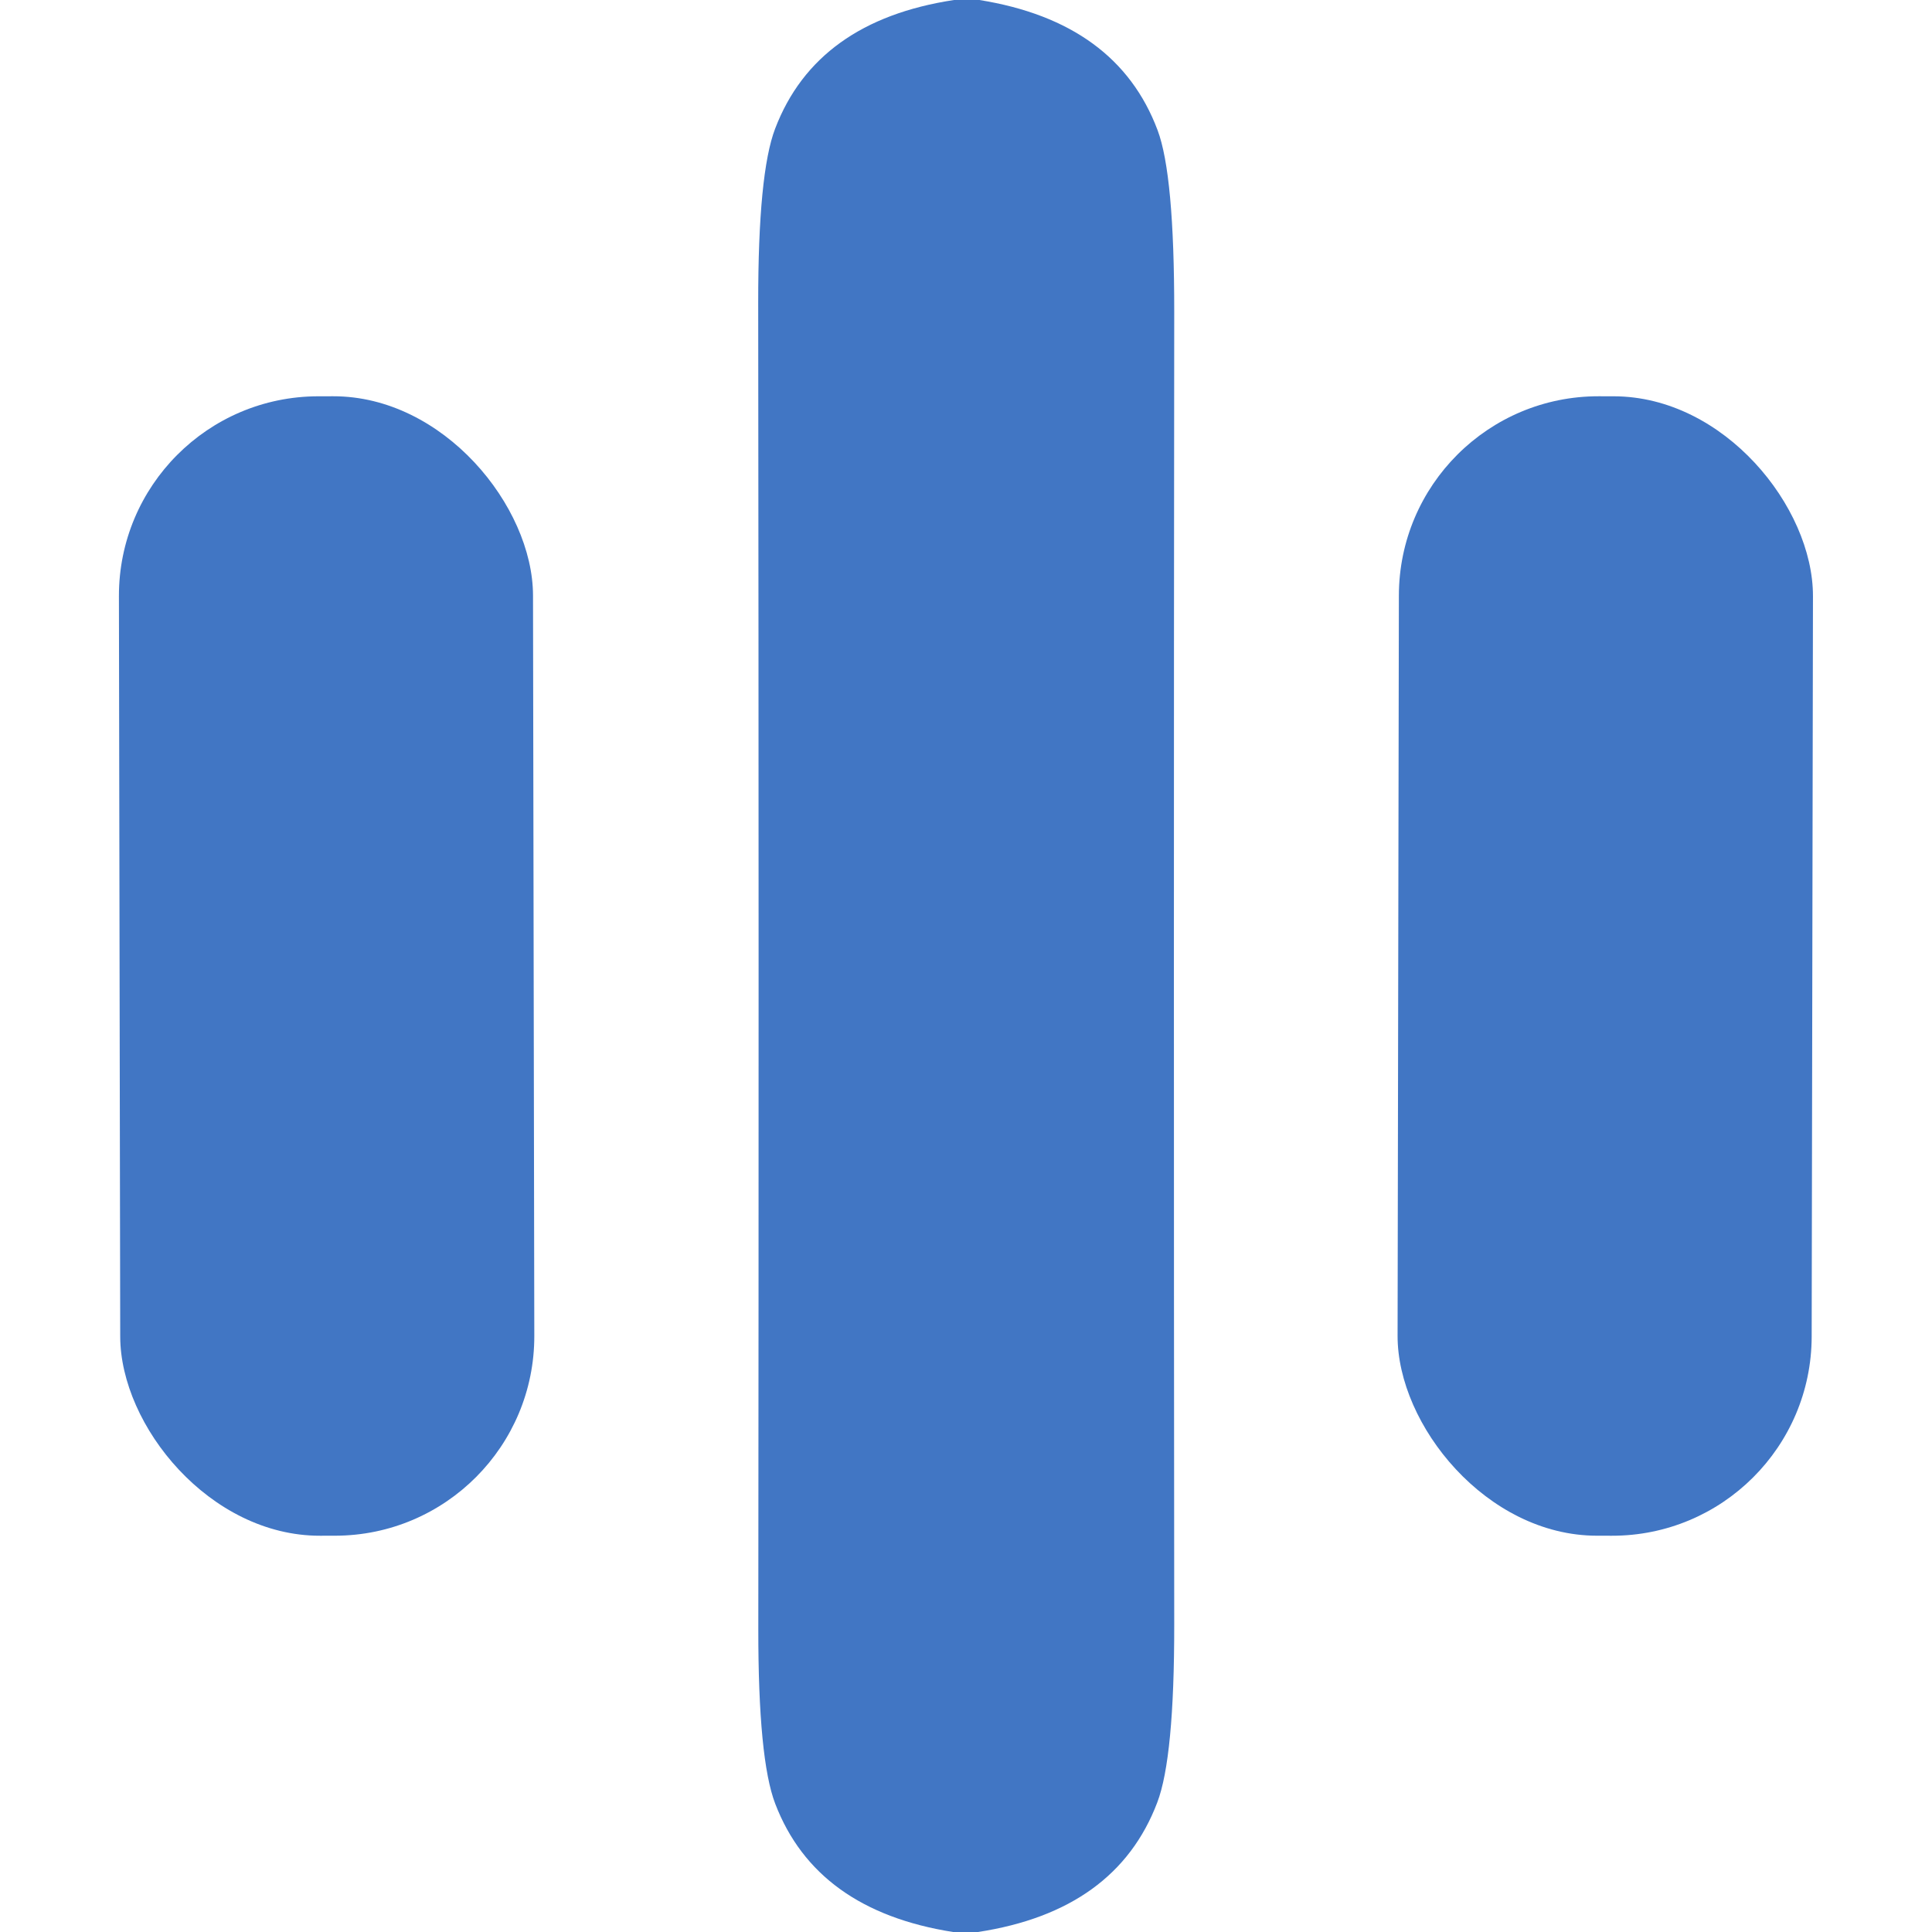
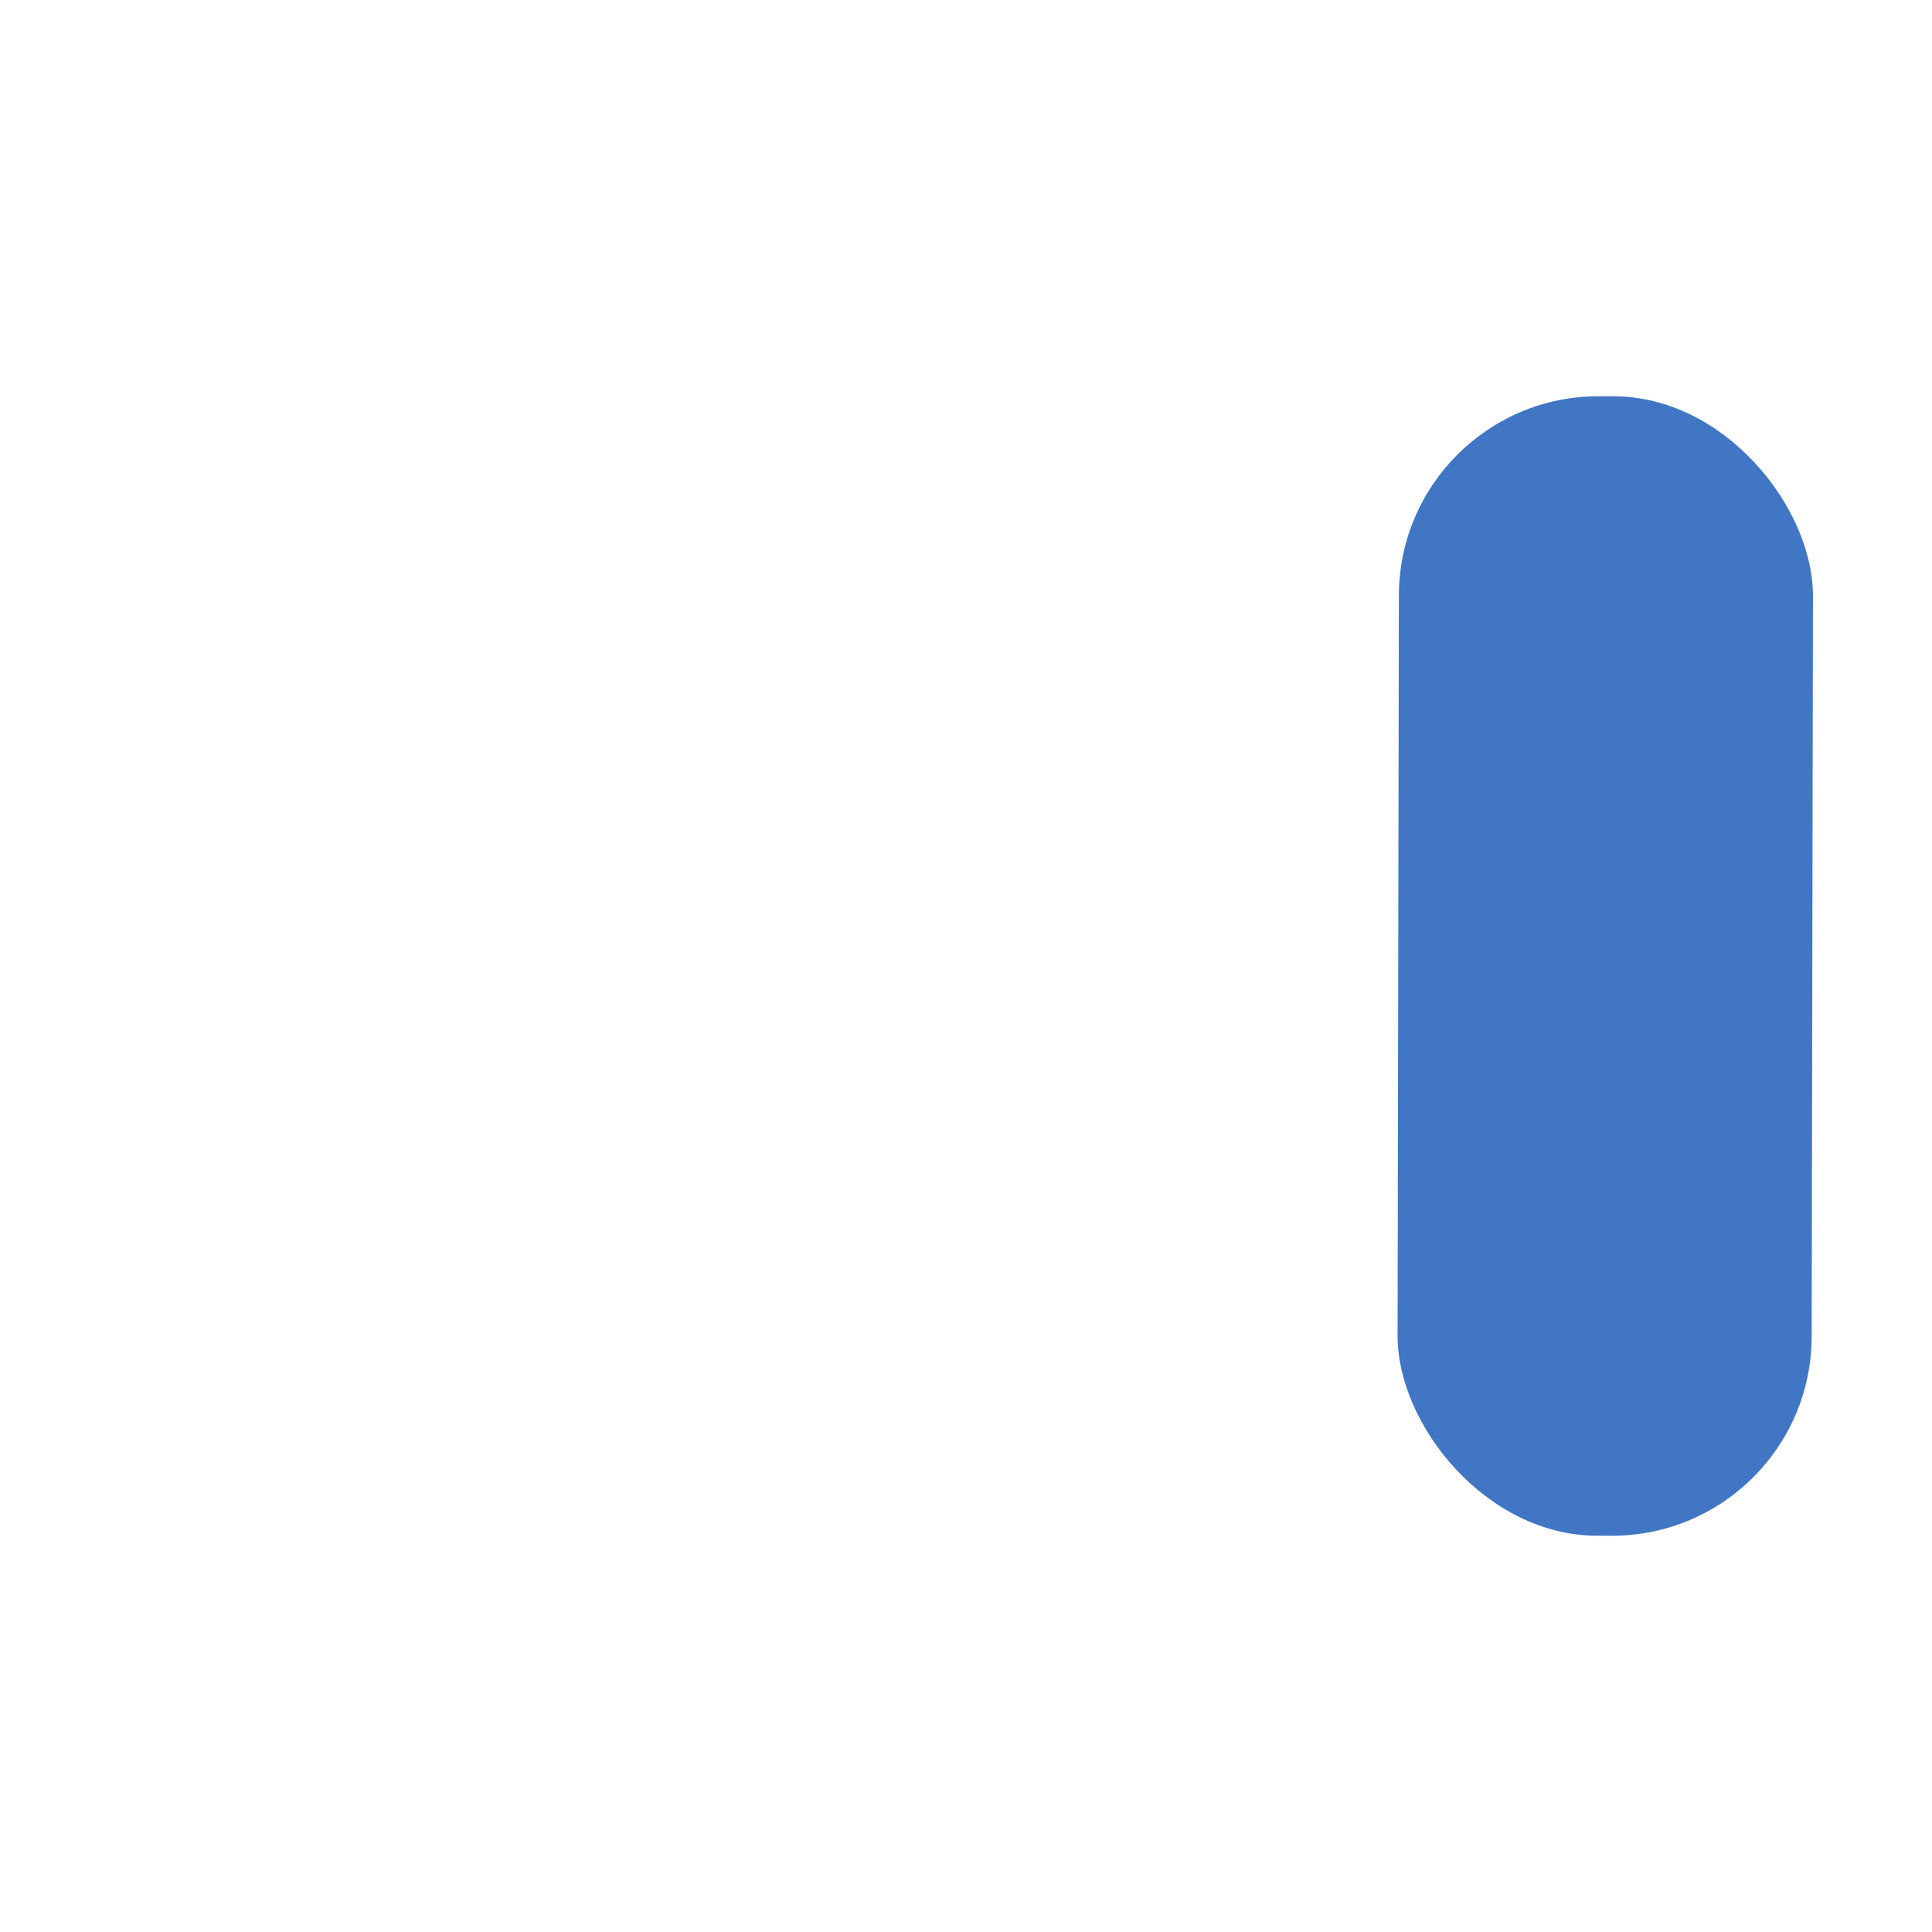
<svg xmlns="http://www.w3.org/2000/svg" version="1.1" viewBox="0.00 0.00 180.00 180.00">
-   <path fill="#4176c4" d="   M 88.88 0.00   L 91.25 0.00   Q 104.07 2.06 107.85 12.13   Q 109.41 16.27 109.40 29.05   Q 109.34 90.21 109.40 151.37   Q 109.41 163.76 107.82 167.93   Q 103.99 178.03 91.12 180.00   L 88.79 180.00   Q 76.04 177.99 72.23 168.06   Q 70.64 163.93 70.65 151.77   Q 70.71 89.99 70.64 28.22   Q 70.63 16.13 72.22 11.98   Q 76.05 1.95 88.88 0.00   Z" />
-   <rect fill="#4176c4" x="-19.29" y="-53.08" transform="translate(30.43,90.00) rotate(-0.1)" width="38.58" height="106.16" rx="18.59" />
  <rect fill="#4176c4" x="-19.29" y="-53.08" transform="translate(149.56,90.00) rotate(0.1)" width="38.58" height="106.16" rx="18.59" />
</svg>